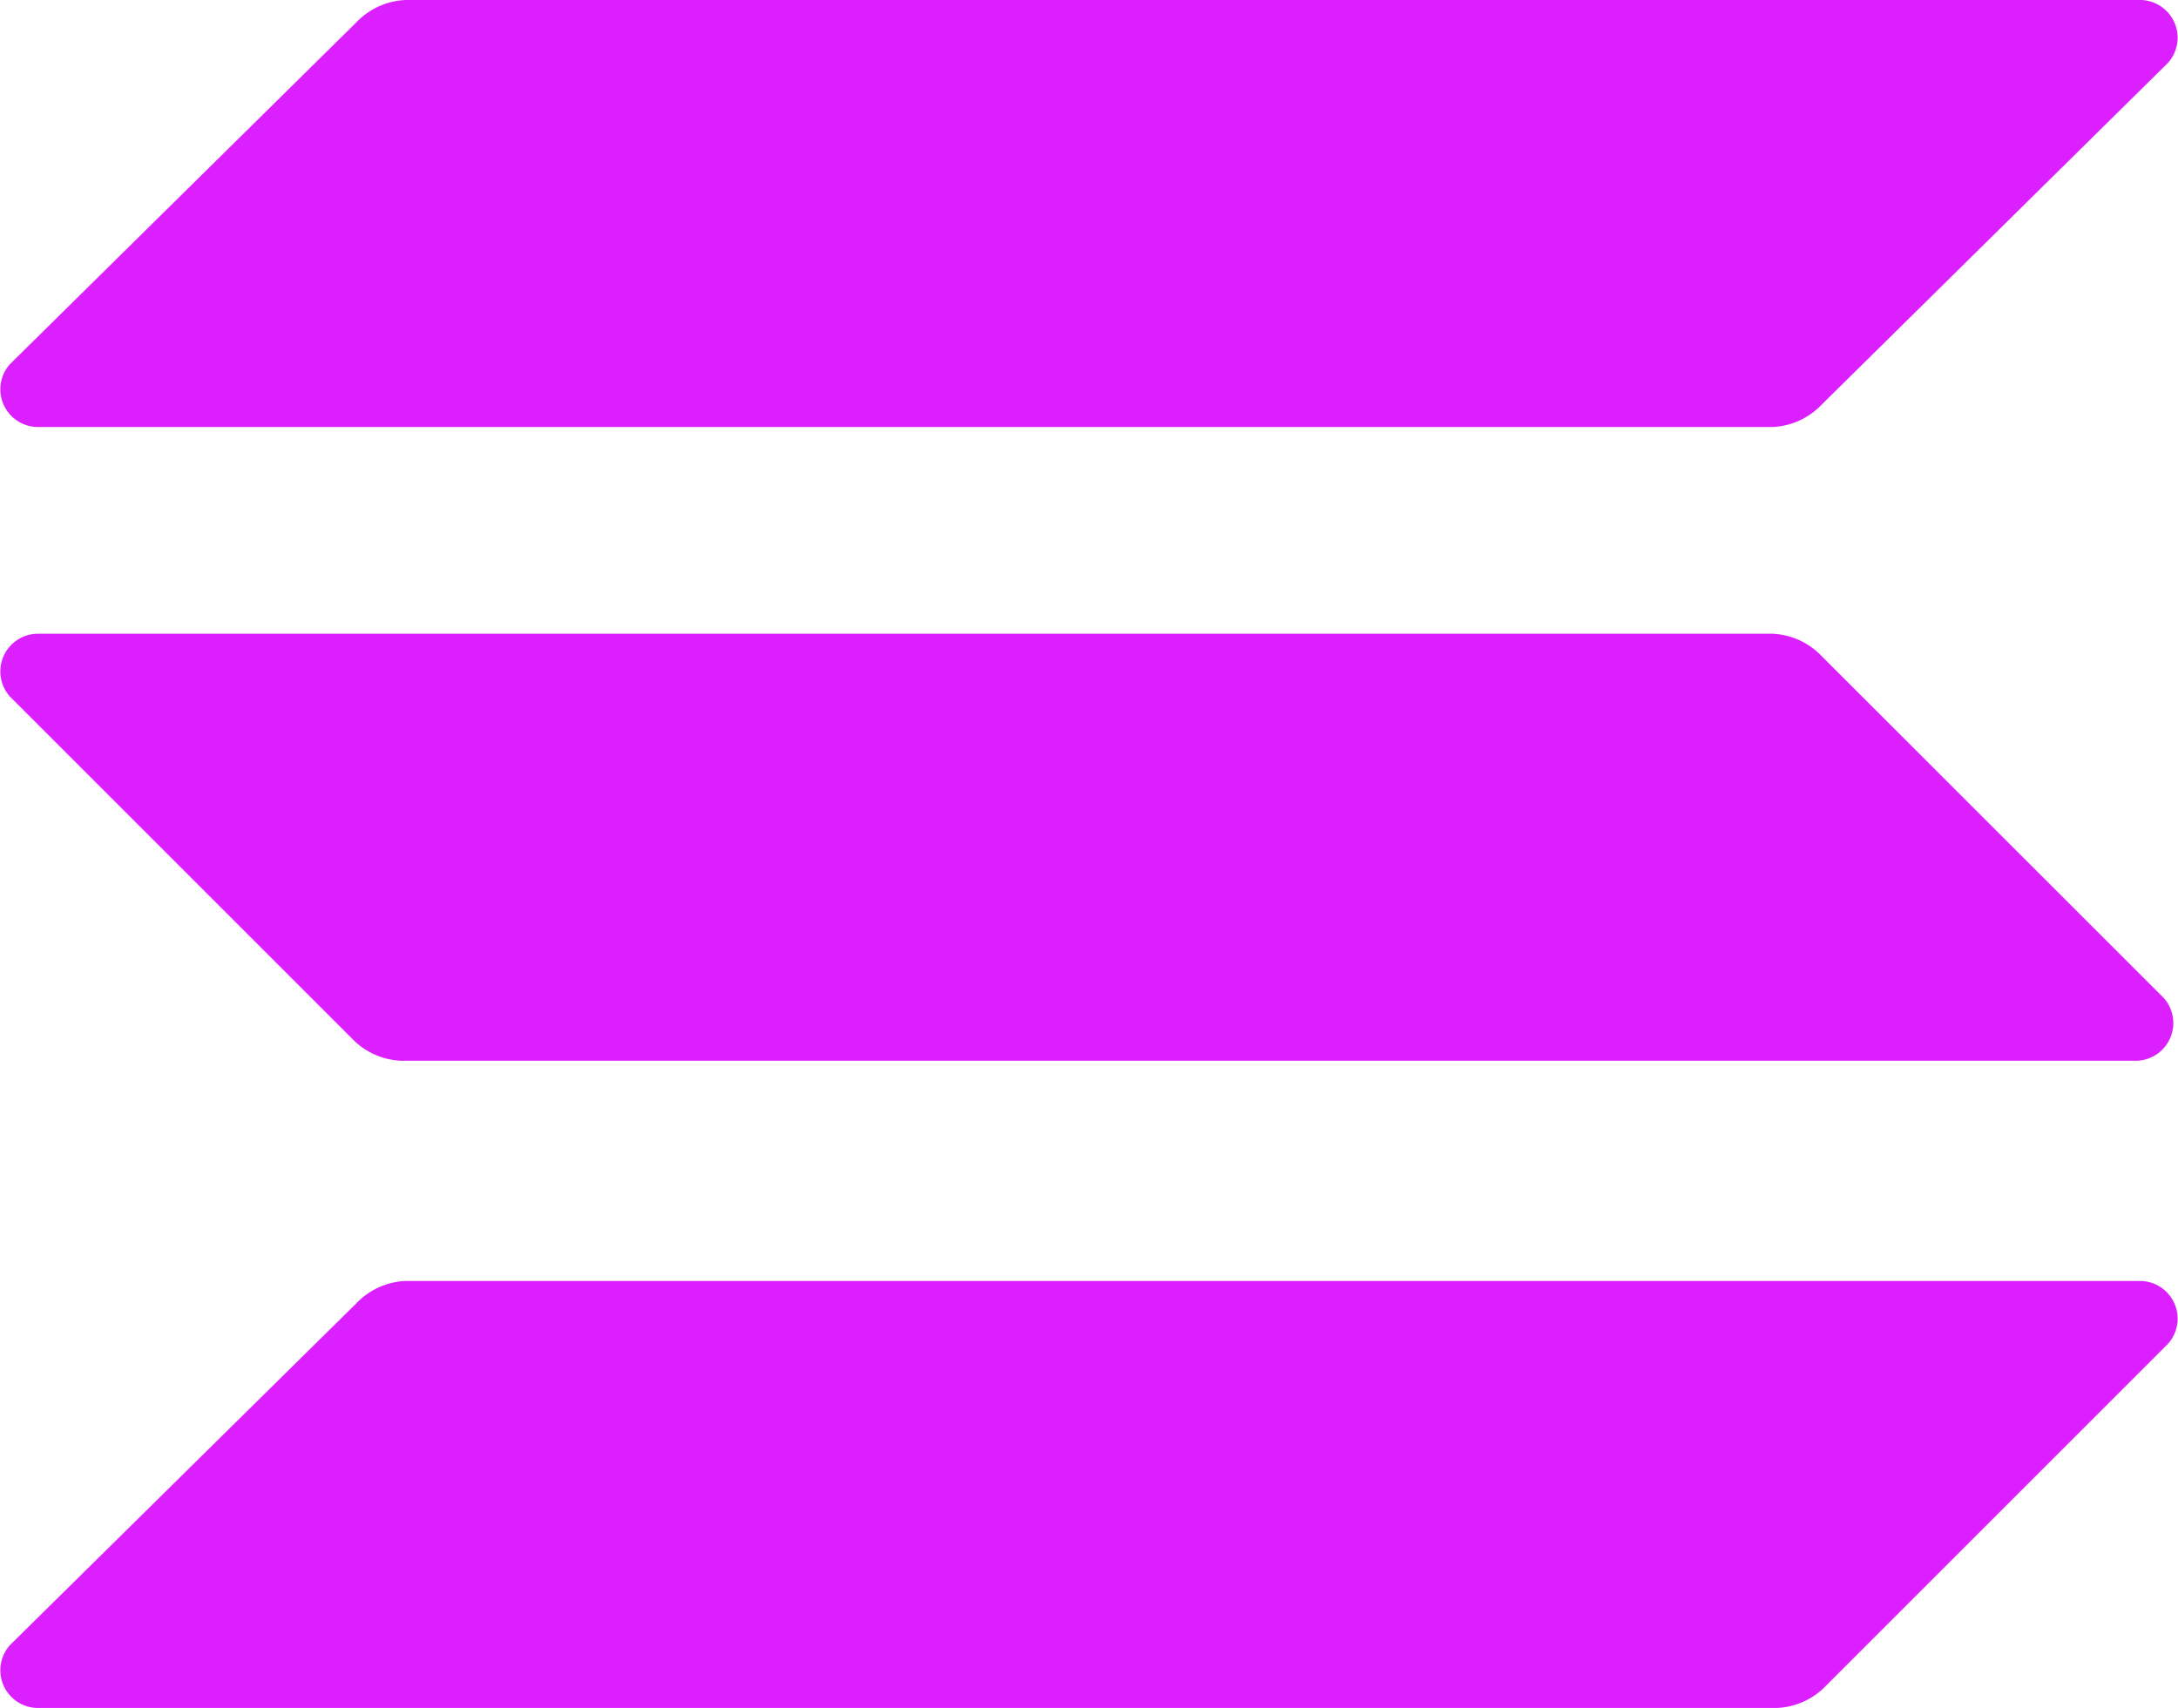
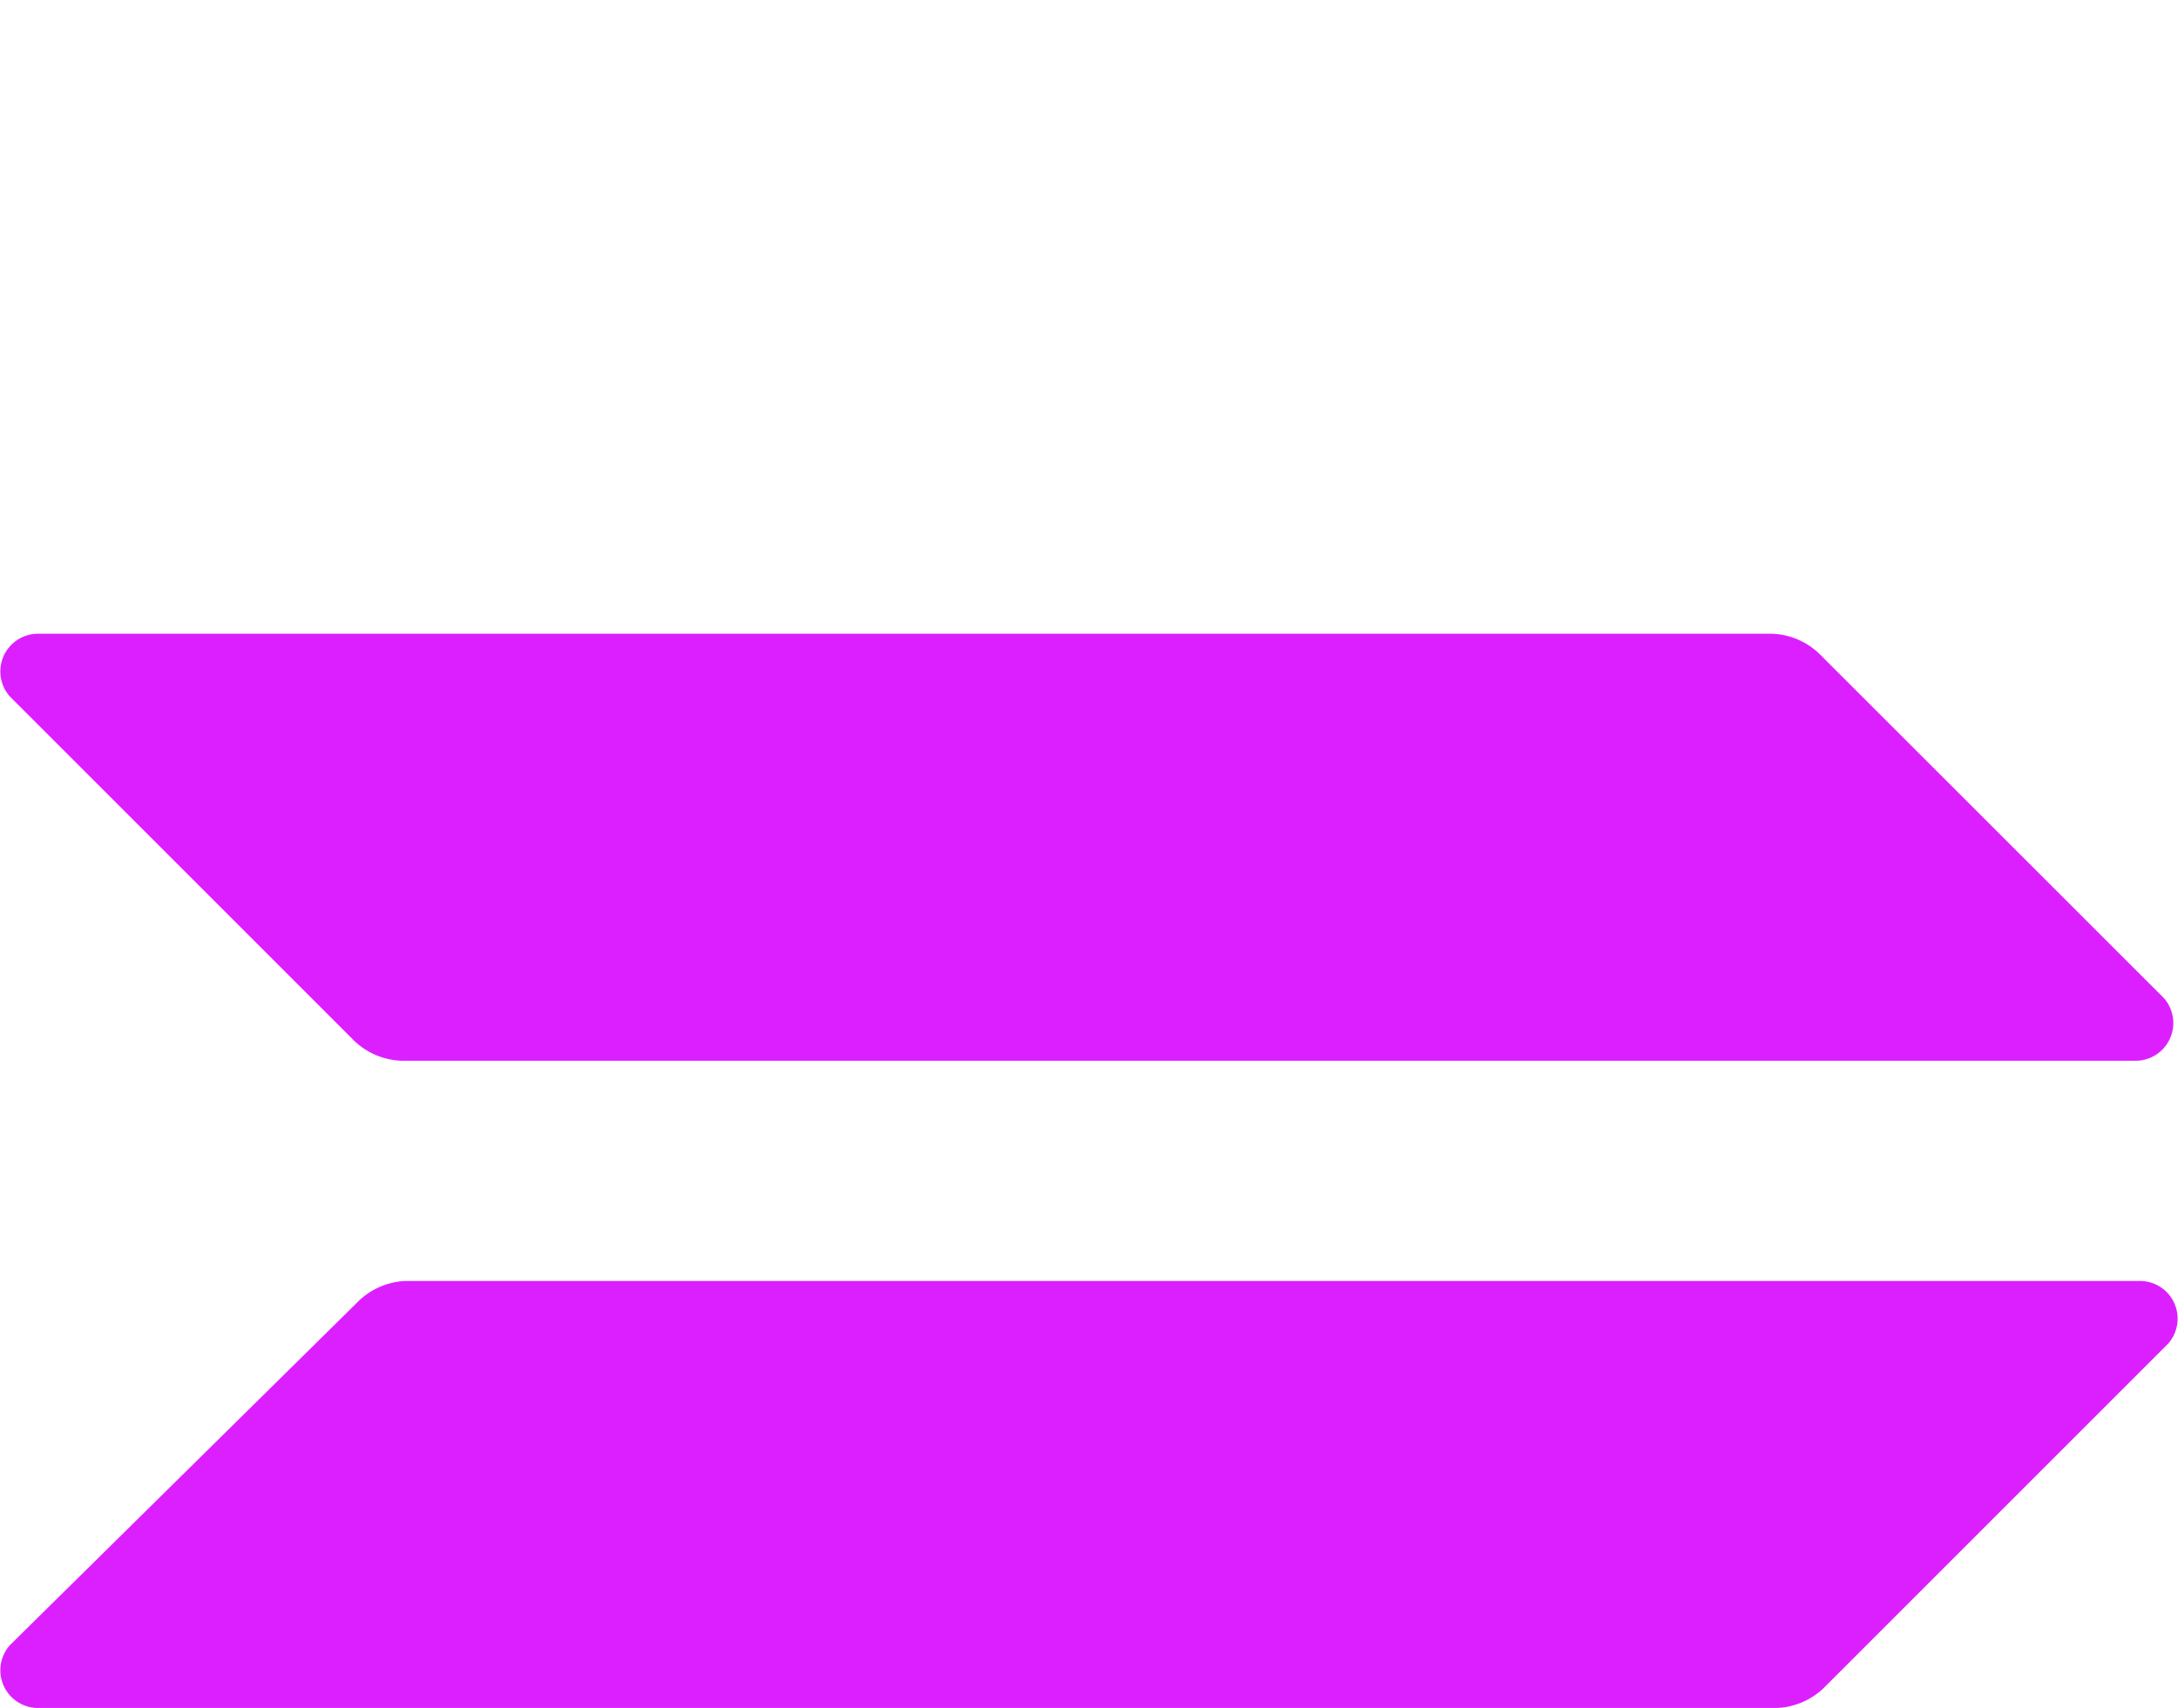
<svg xmlns="http://www.w3.org/2000/svg" xmlns:xlink="http://www.w3.org/1999/xlink" width="53.641" height="42.074" viewBox="0 0 53.641 42.074">
  <defs>
    <linearGradient id="linear-gradient" x1="0.907" y1="-32.53" x2="0.355" y2="-27.138" gradientUnits="objectBoundingBox">
      <stop offset="0" stop-color="#00ffa3" />
      <stop offset="1" stop-color="#dc1fff" />
    </linearGradient>
    <linearGradient id="linear-gradient-2" x1="0.666" y1="-30.172" x2="0.114" y2="-24.781" xlink:href="#linear-gradient" />
    <linearGradient id="linear-gradient-3" x1="0.787" y1="-31.337" x2="0.234" y2="-25.946" xlink:href="#linear-gradient" />
  </defs>
  <g id="Solana_SOL_" data-name="Solana (SOL)" transform="translate(0.023)">
    <path id="Path_48581" data-name="Path 48581" d="M8.75,29.054A1.778,1.778,0,0,1,9.967,28.5H52.706a.929.929,0,0,1,.664,1.55l-8.415,8.415a1.778,1.778,0,0,1-1.218.554H.888a.929.929,0,0,1-.664-1.55Z" transform="translate(0 3.056)" fill="url(#linear-gradient)" />
-     <path id="Path_48582" data-name="Path 48582" d="M8.75.554A1.778,1.778,0,0,1,9.967,0H52.706a.929.929,0,0,1,.664,1.55L44.845,9.965a1.778,1.778,0,0,1-1.218.554H.888a.929.929,0,0,1-.664-1.55Z" transform="translate(0)" fill="url(#linear-gradient-2)" />
    <path id="Path_48583" data-name="Path 48583" d="M44.845,14.654a1.778,1.778,0,0,0-1.218-.554H.888a.929.929,0,0,0-.664,1.55l8.415,8.415a1.778,1.778,0,0,0,1.218.554H52.6a.929.929,0,0,0,.664-1.55Z" transform="translate(0 1.512)" fill="url(#linear-gradient-3)" />
  </g>
</svg>